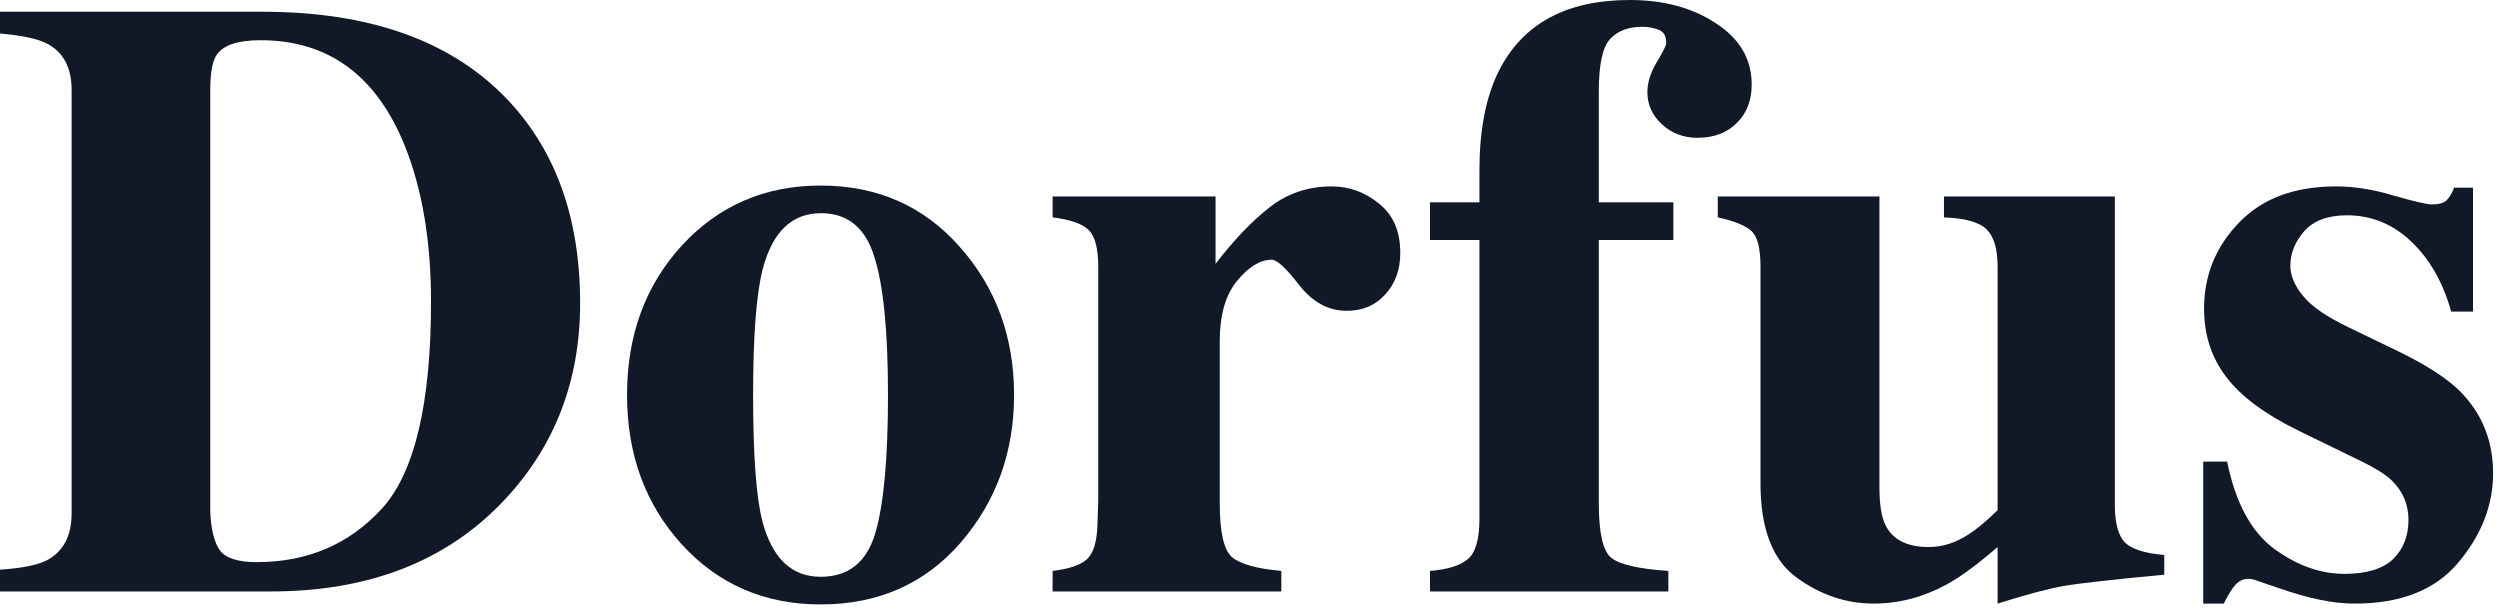
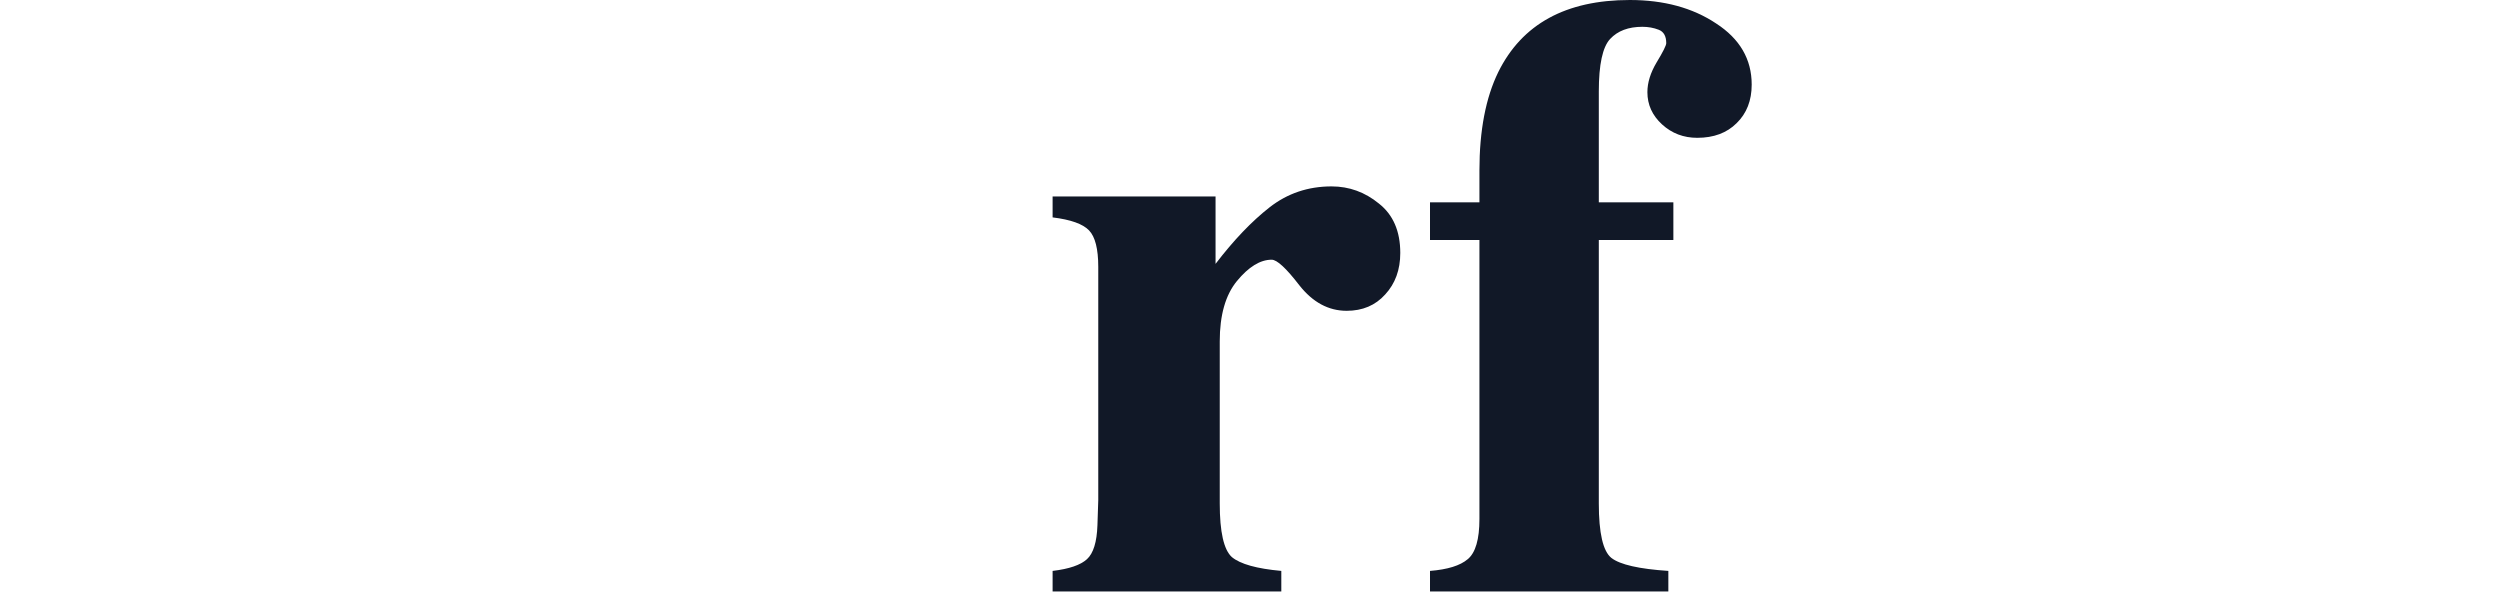
<svg xmlns="http://www.w3.org/2000/svg" width="118" height="29" viewBox="0 0 118 29" fill="none">
-   <path d="M0 26.888C1.015 26.822 1.746 26.677 2.195 26.453C2.985 26.044 3.381 25.3 3.381 24.219V4.251C3.381 3.209 3.005 2.484 2.254 2.076C1.819 1.839 1.068 1.674 0 1.582V0.554H12.376C17.372 0.554 21.181 1.885 23.804 4.547C26.189 6.972 27.382 10.228 27.382 14.314C27.382 17.978 26.183 21.082 23.784 23.626C21.082 26.486 17.418 27.916 12.791 27.916H0V26.888ZM9.925 24.179C9.964 25.01 10.116 25.609 10.38 25.978C10.656 26.348 11.236 26.532 12.119 26.532C14.518 26.532 16.489 25.689 18.031 24.001C19.573 22.301 20.344 19.046 20.344 14.235C20.344 11.375 19.929 8.916 19.098 6.86C17.754 3.552 15.487 1.898 12.297 1.898C11.243 1.898 10.557 2.122 10.241 2.57C10.03 2.86 9.925 3.42 9.925 4.251V24.179Z" fill="#111827" />
-   <path d="M29.596 18.644C29.596 15.823 30.46 13.47 32.186 11.585C33.926 9.701 36.108 8.758 38.73 8.758C41.406 8.758 43.594 9.72 45.294 11.645C47.008 13.569 47.864 15.902 47.864 18.644C47.864 21.346 47.021 23.672 45.334 25.623C43.647 27.56 41.446 28.529 38.73 28.529C36.094 28.529 33.913 27.587 32.186 25.702C30.46 23.804 29.596 21.451 29.596 18.644ZM35.547 18.644C35.547 21.477 35.692 23.461 35.982 24.595C36.444 26.348 37.36 27.224 38.73 27.224C40.035 27.224 40.892 26.552 41.301 25.207C41.709 23.863 41.913 21.675 41.913 18.644C41.913 15.625 41.696 13.444 41.261 12.1C40.839 10.742 40.002 10.063 38.75 10.063C37.379 10.063 36.463 10.94 36.002 12.693C35.699 13.866 35.547 15.849 35.547 18.644Z" fill="#111827" />
  <path d="M49.683 26.947C50.461 26.855 51.001 26.67 51.304 26.394C51.608 26.117 51.772 25.583 51.799 24.792L51.838 23.606V12.594C51.838 11.75 51.693 11.177 51.403 10.874C51.113 10.571 50.54 10.366 49.683 10.261V9.272H57.374V12.455C58.231 11.335 59.081 10.445 59.924 9.786C60.768 9.127 61.743 8.798 62.85 8.798C63.681 8.798 64.425 9.068 65.085 9.608C65.757 10.136 66.093 10.913 66.093 11.941C66.093 12.732 65.856 13.385 65.381 13.899C64.92 14.413 64.314 14.67 63.562 14.67C62.706 14.67 61.961 14.268 61.328 13.464C60.709 12.66 60.274 12.258 60.023 12.258C59.483 12.258 58.936 12.594 58.382 13.266C57.842 13.925 57.572 14.874 57.572 16.113V23.764C57.572 25.108 57.763 25.952 58.145 26.295C58.541 26.624 59.318 26.842 60.478 26.947V27.916H49.683V26.947Z" fill="#111827" />
  <path d="M67.496 26.947C68.327 26.881 68.92 26.697 69.276 26.394C69.645 26.09 69.829 25.458 69.829 24.496V11.329H67.496V9.549H69.829V8.047C69.829 6.162 70.126 4.613 70.719 3.401C71.839 1.134 73.909 0 76.927 0C78.535 0 79.893 0.369 81 1.107C82.12 1.832 82.68 2.794 82.68 3.994C82.68 4.745 82.443 5.351 81.969 5.813C81.507 6.274 80.888 6.505 80.11 6.505C79.464 6.505 78.911 6.294 78.449 5.872C77.988 5.45 77.757 4.943 77.757 4.35C77.757 3.901 77.902 3.433 78.192 2.946C78.496 2.445 78.647 2.142 78.647 2.036C78.647 1.707 78.528 1.496 78.291 1.404C78.054 1.311 77.797 1.265 77.52 1.265C76.861 1.265 76.354 1.456 75.998 1.839C75.642 2.221 75.464 3.045 75.464 4.31V9.549H78.983V11.329H75.464V23.764C75.464 25.161 75.662 26.018 76.057 26.334C76.466 26.651 77.362 26.855 78.746 26.947V27.916H67.496V26.947Z" fill="#111827" />
-   <path d="M88.71 9.272V23.013C88.71 23.83 88.809 24.43 89.007 24.812C89.35 25.484 90.028 25.82 91.043 25.82C91.689 25.82 92.322 25.616 92.941 25.207C93.297 24.983 93.745 24.608 94.286 24.081V12.594C94.286 11.75 94.114 11.164 93.772 10.834C93.442 10.492 92.77 10.3 91.755 10.261V9.272H99.821V23.843C99.821 24.687 99.98 25.273 100.296 25.603C100.612 25.919 101.232 26.117 102.154 26.196V27.125C99.65 27.362 98.068 27.54 97.409 27.659C96.763 27.764 95.722 28.041 94.286 28.489V25.82C93.323 26.651 92.526 27.237 91.893 27.58C90.786 28.186 89.633 28.489 88.433 28.489C87.129 28.489 85.909 28.074 84.776 27.244C83.656 26.413 83.095 24.937 83.095 22.815V12.594C83.095 11.737 82.957 11.177 82.68 10.913C82.403 10.65 81.87 10.432 81.079 10.261V9.272H88.71Z" fill="#111827" />
-   <path d="M103.993 21.787H105.12C105.515 23.725 106.253 25.095 107.334 25.899C108.415 26.69 109.522 27.086 110.656 27.086C111.697 27.086 112.461 26.855 112.949 26.394C113.437 25.919 113.68 25.3 113.68 24.535C113.68 23.81 113.417 23.191 112.89 22.677C112.6 22.4 112.132 22.103 111.486 21.787L108.481 20.324C106.899 19.546 105.766 18.703 105.08 17.794C104.382 16.884 104.032 15.81 104.032 14.571C104.032 13.002 104.579 11.651 105.673 10.518C106.767 9.371 108.296 8.798 110.26 8.798C111.117 8.798 112.026 8.943 112.988 9.233C113.951 9.51 114.55 9.648 114.788 9.648C115.117 9.648 115.348 9.582 115.48 9.45C115.625 9.305 115.743 9.108 115.835 8.857H116.725V14.709H115.697C115.315 13.338 114.689 12.238 113.819 11.408C112.949 10.577 111.934 10.162 110.774 10.162C109.878 10.162 109.206 10.412 108.758 10.913C108.323 11.414 108.105 11.955 108.105 12.534C108.105 13.009 108.303 13.483 108.698 13.958C109.08 14.446 109.805 14.947 110.873 15.46L113.087 16.528C114.458 17.187 115.46 17.826 116.092 18.446C117.147 19.5 117.674 20.799 117.674 22.341C117.674 23.843 117.127 25.247 116.033 26.552C114.952 27.843 113.325 28.489 111.15 28.489C110.609 28.489 110.062 28.43 109.509 28.311C108.968 28.206 108.296 28.015 107.492 27.738L106.8 27.501C106.55 27.409 106.392 27.356 106.326 27.343C106.273 27.329 106.201 27.323 106.108 27.323C105.884 27.323 105.687 27.415 105.515 27.6C105.357 27.771 105.173 28.067 104.962 28.489H103.993V21.787Z" fill="#111827" />
</svg>